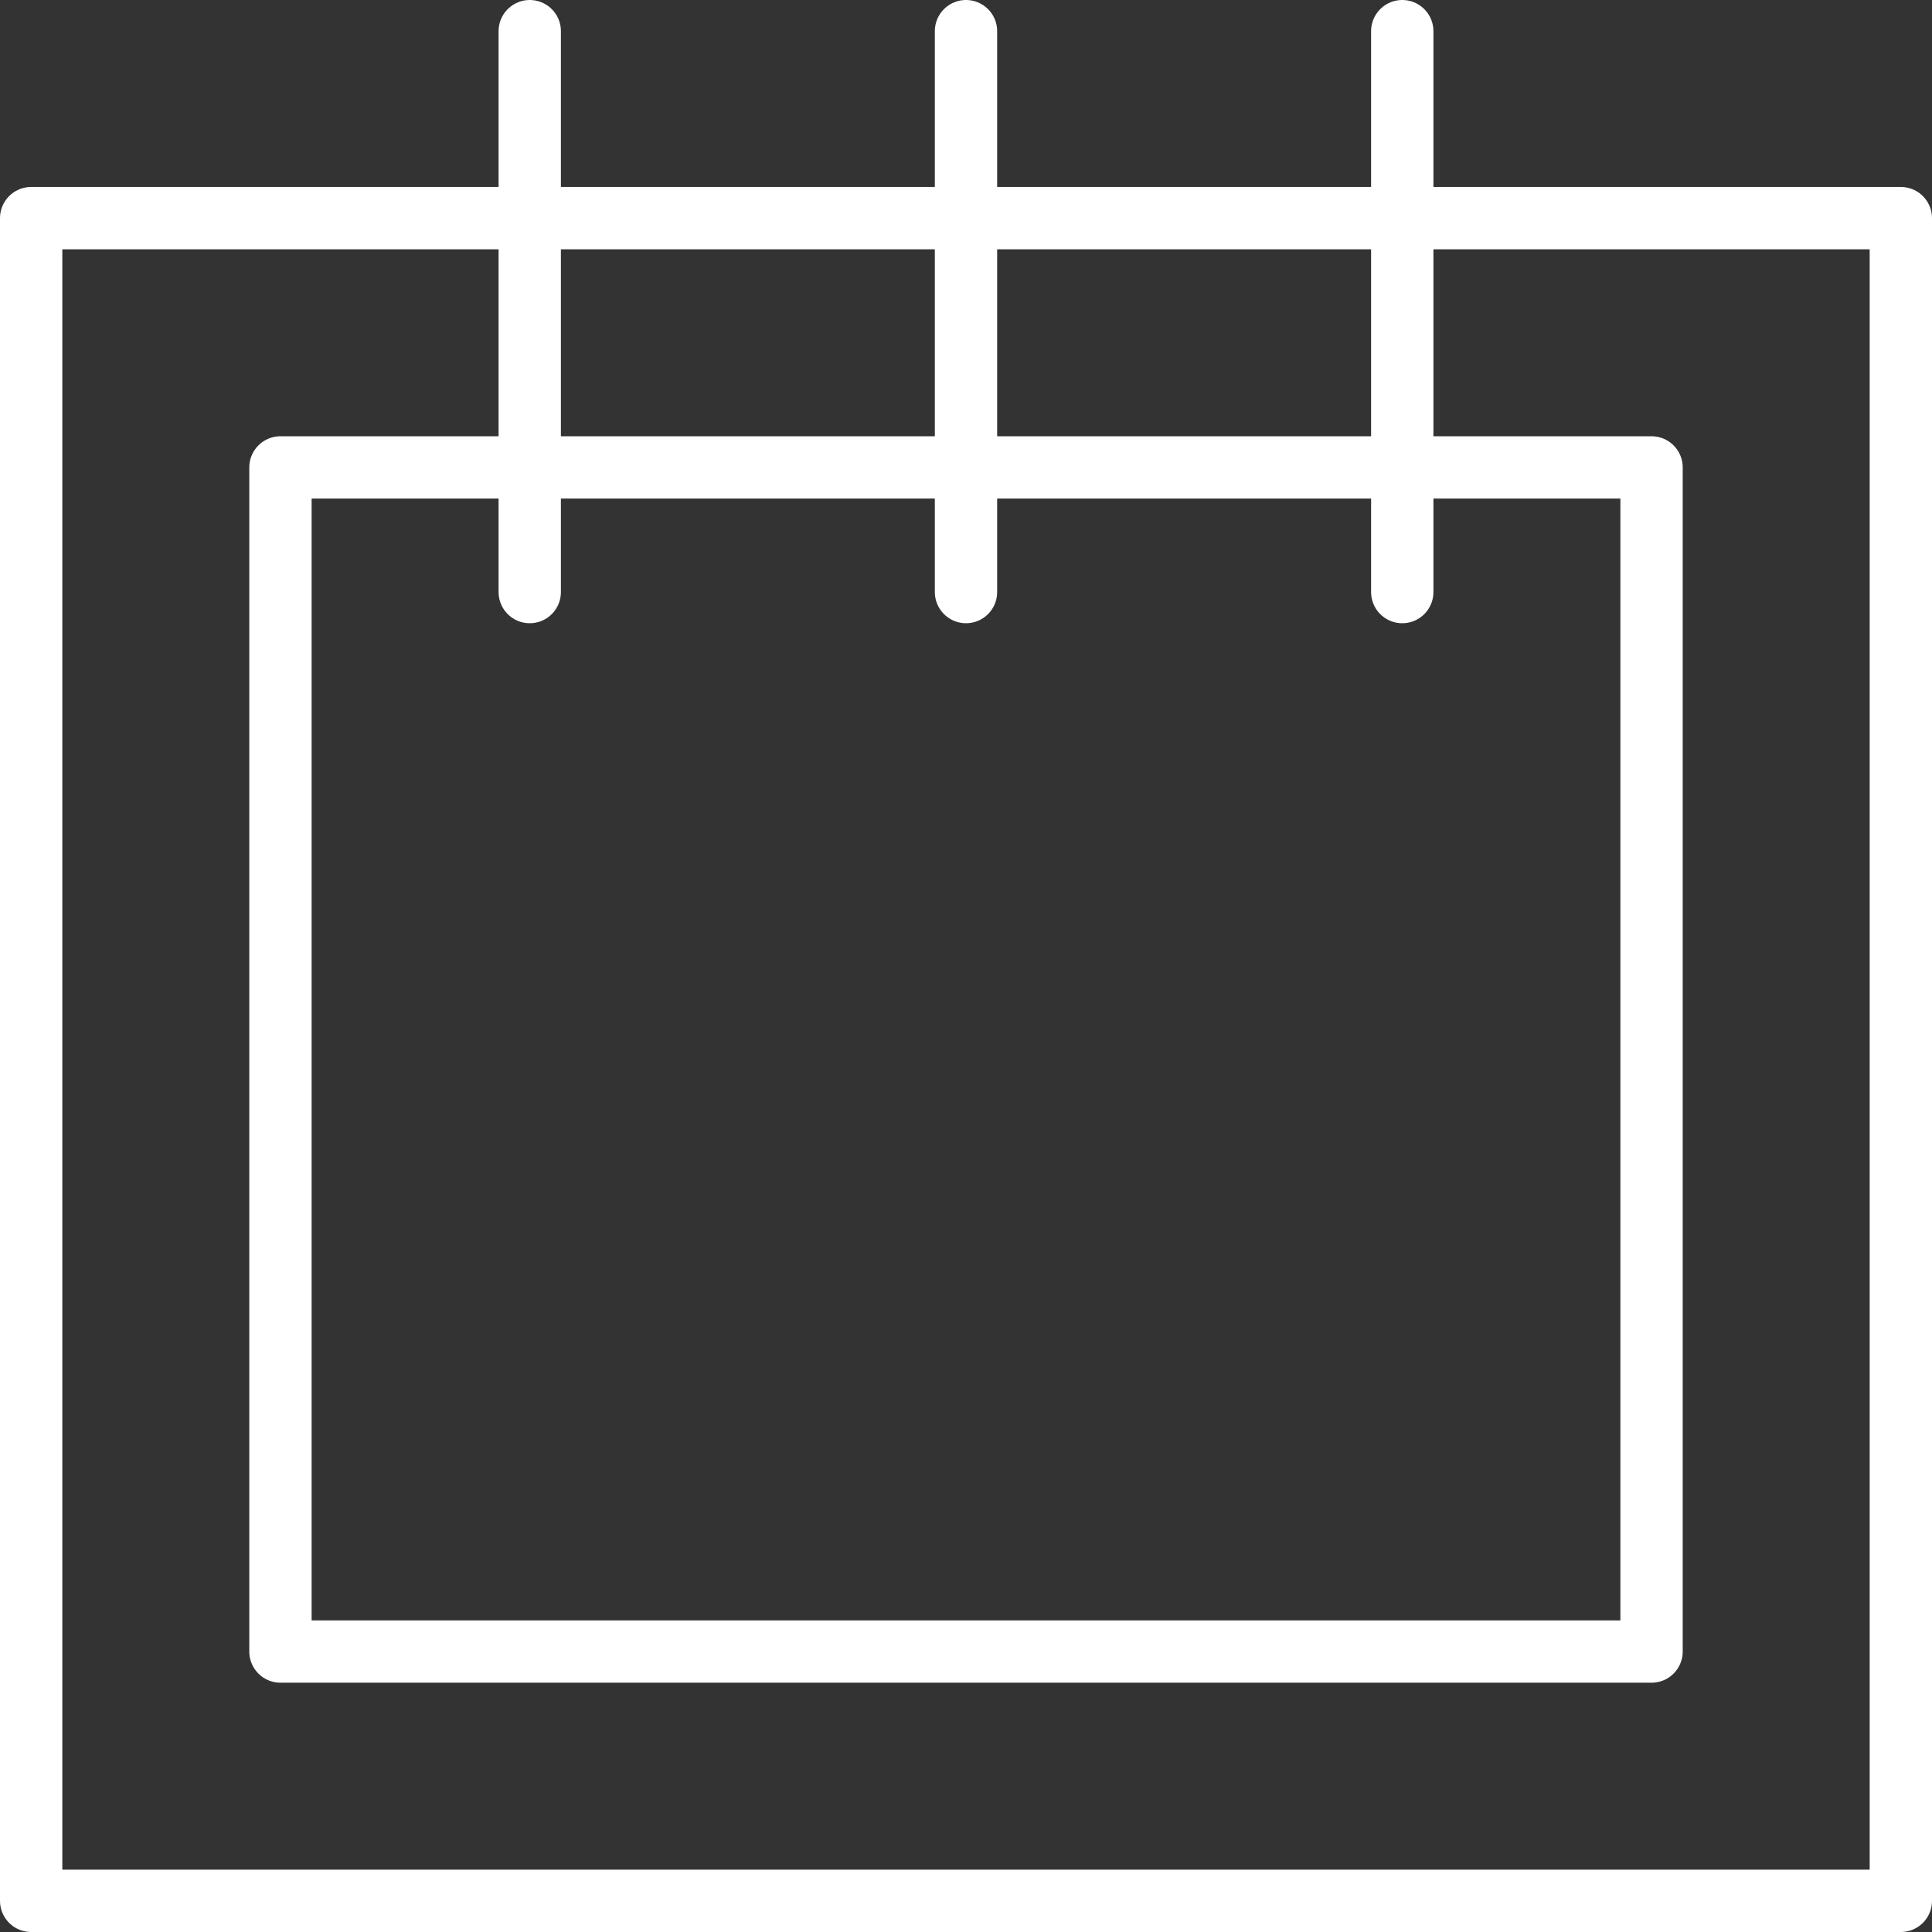
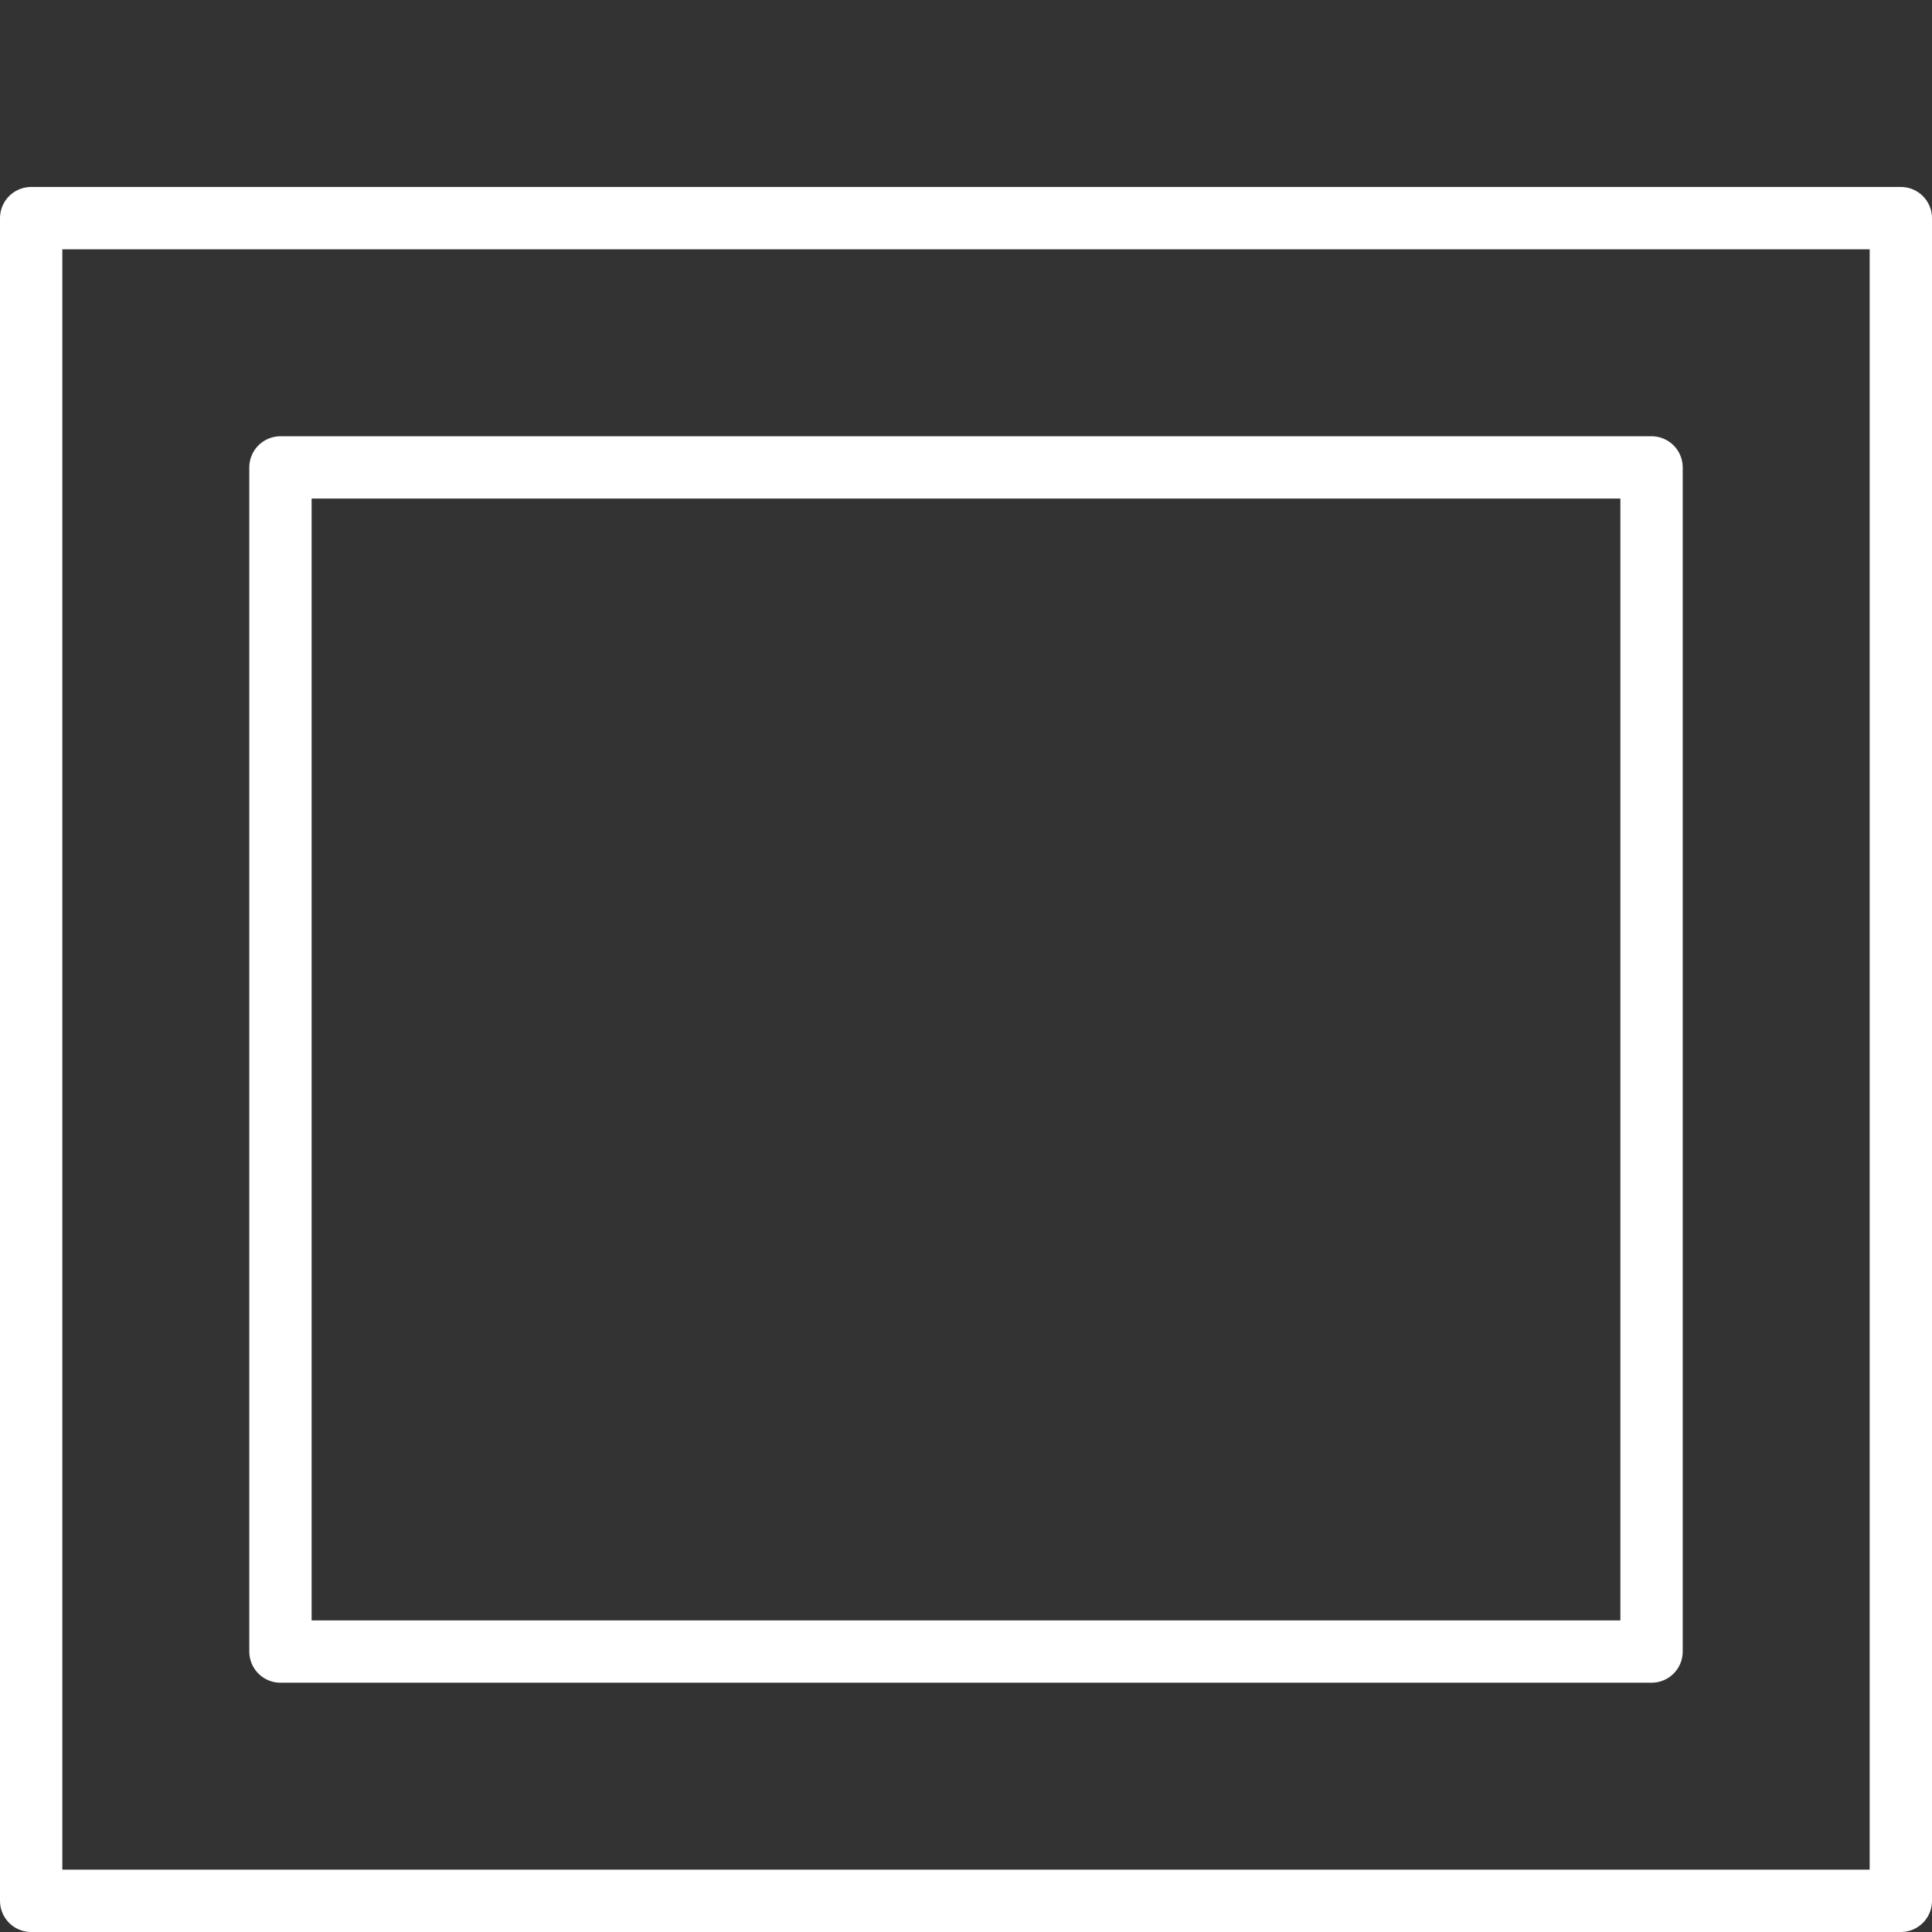
<svg xmlns="http://www.w3.org/2000/svg" width="62px" height="62px" viewBox="0 0 62 62" version="1.1">
  <rect x="0" y="0" width="62" height="62" fill="#333333" stroke="none" />
  <title>agenda-1</title>
  <g id="Design" stroke="none" stroke-width="1" fill="none" fill-rule="evenodd" stroke-linecap="round" stroke-linejoin="round">
    <g id="agenda-1" transform="translate(1, 1)" stroke="#FFFFFF" stroke-width="2">
      <polygon id="Path" points="0 6 60 6 60 60 0 60" />
      <polygon id="Path" points="52 52 8 52 8 14 52 14" />
-       <path d="M30,0 L30,18 M16,0 L16,18 M44,0 L44,18" id="Shape" />
    </g>
  </g>
</svg>